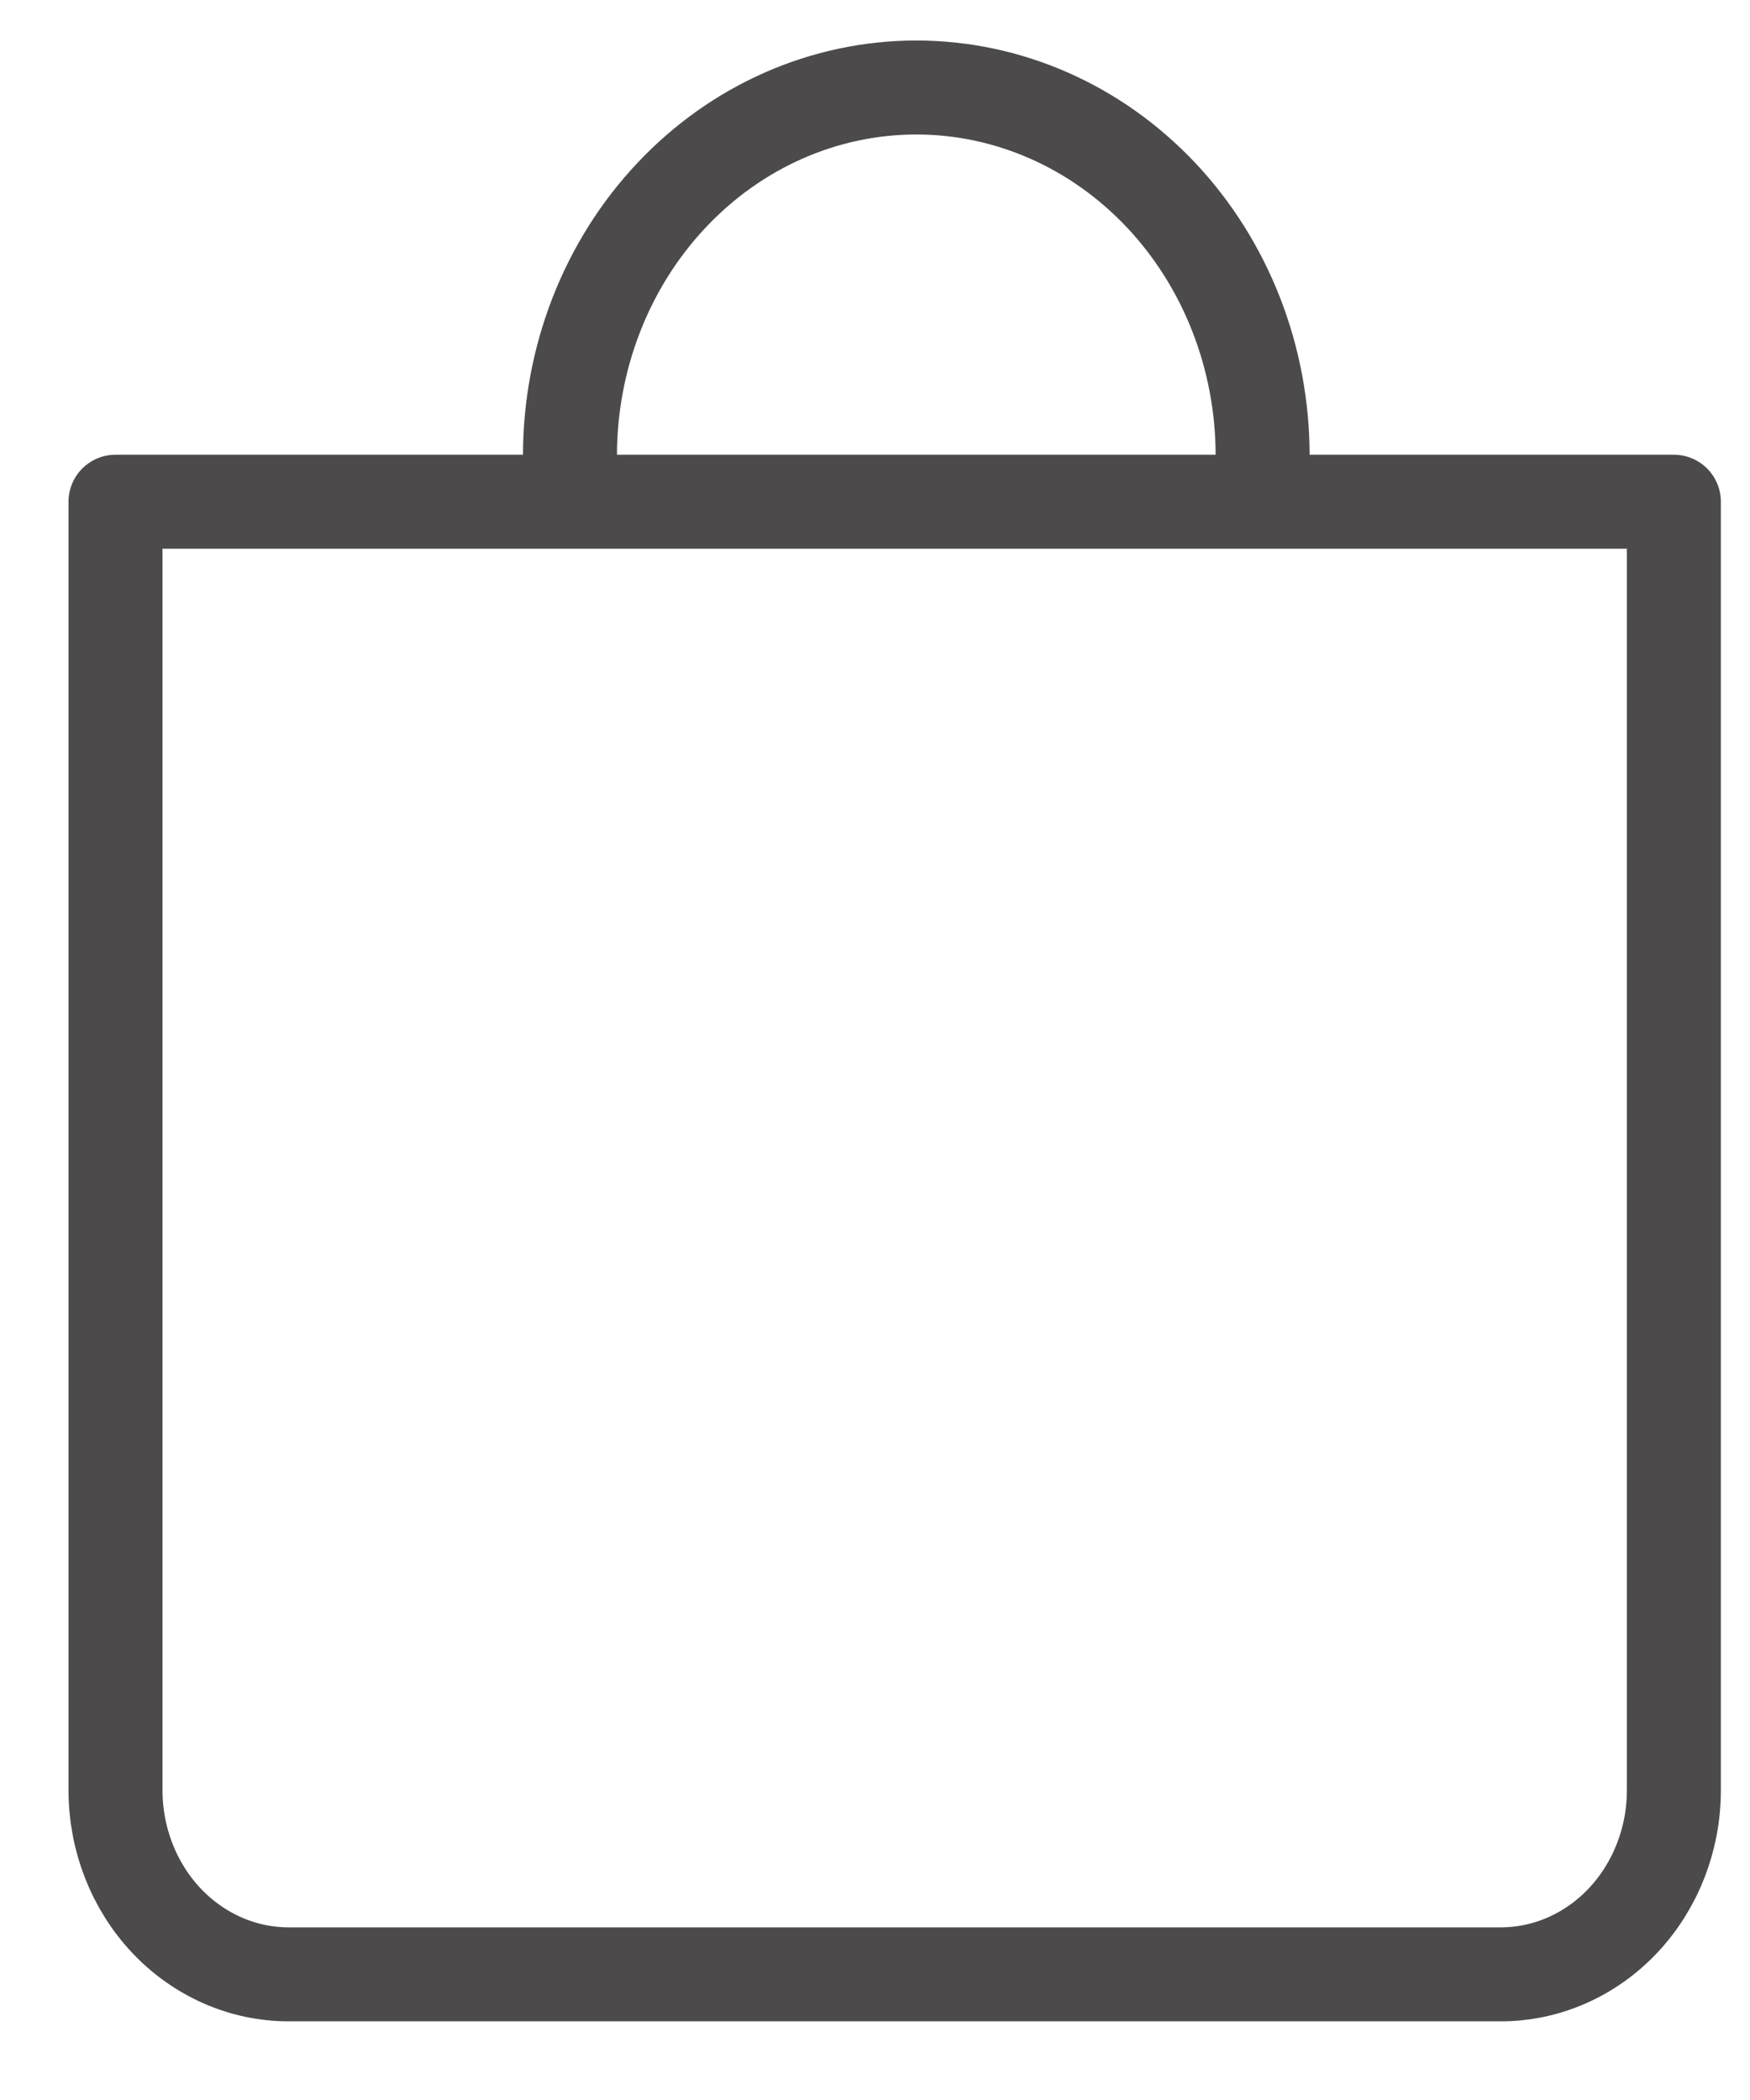
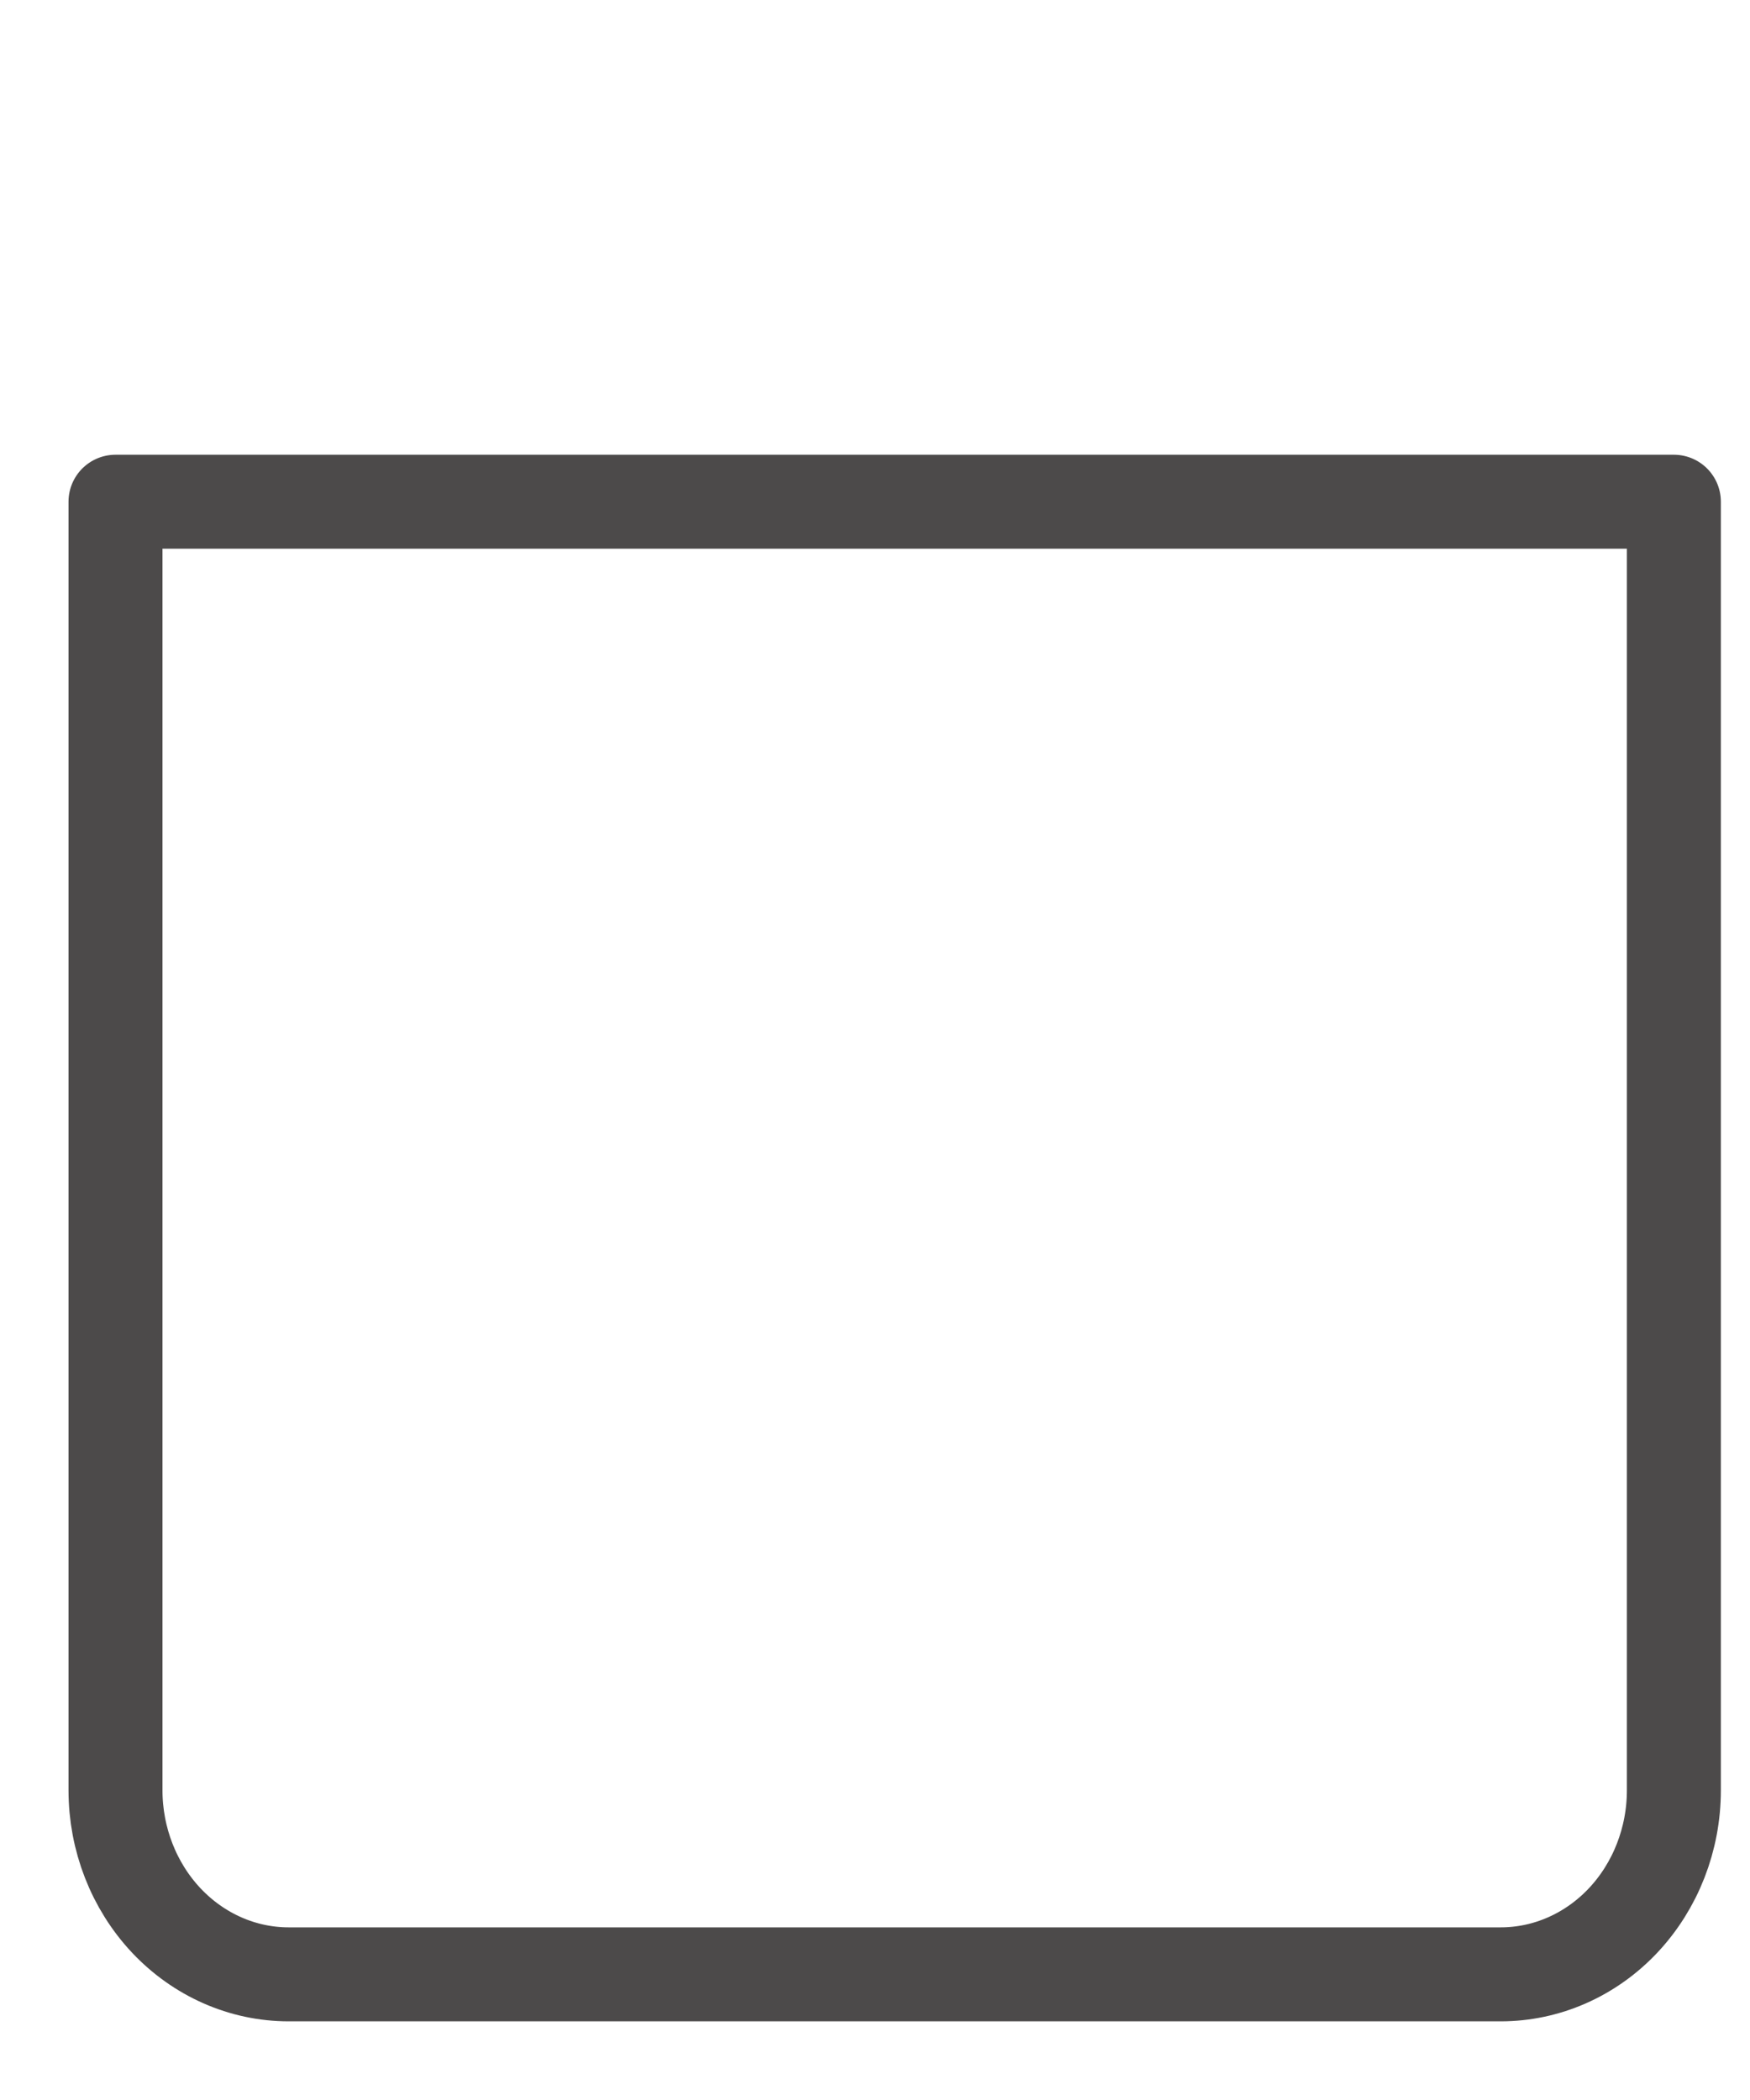
<svg xmlns="http://www.w3.org/2000/svg" width="20" height="24" viewBox="0 0 20 24" fill="none">
  <g opacity="0.8">
    <path d="M4.289 5.734L1.32 5.734V20.46C1.32 21.018 1.529 21.553 1.9 21.948C2.271 22.342 2.774 22.564 3.299 22.564H17.151C17.676 22.564 18.179 22.342 18.55 21.948C18.921 21.553 19.13 21.018 19.13 20.46V5.734L16.161 5.734L4.289 5.734Z" stroke="#1F1D1D" stroke-width="1.074" stroke-linecap="round" stroke-linejoin="round" />
-     <path d="M6.514 5.207C6.514 4.091 6.931 3.021 7.674 2.232C8.416 1.443 9.422 1 10.472 1C11.522 1 12.528 1.443 13.271 2.232C14.013 3.021 14.43 4.091 14.43 5.207" stroke="#1F1D1D" stroke-width="1.074" stroke-linecap="round" stroke-linejoin="round" />
  </g>
</svg>